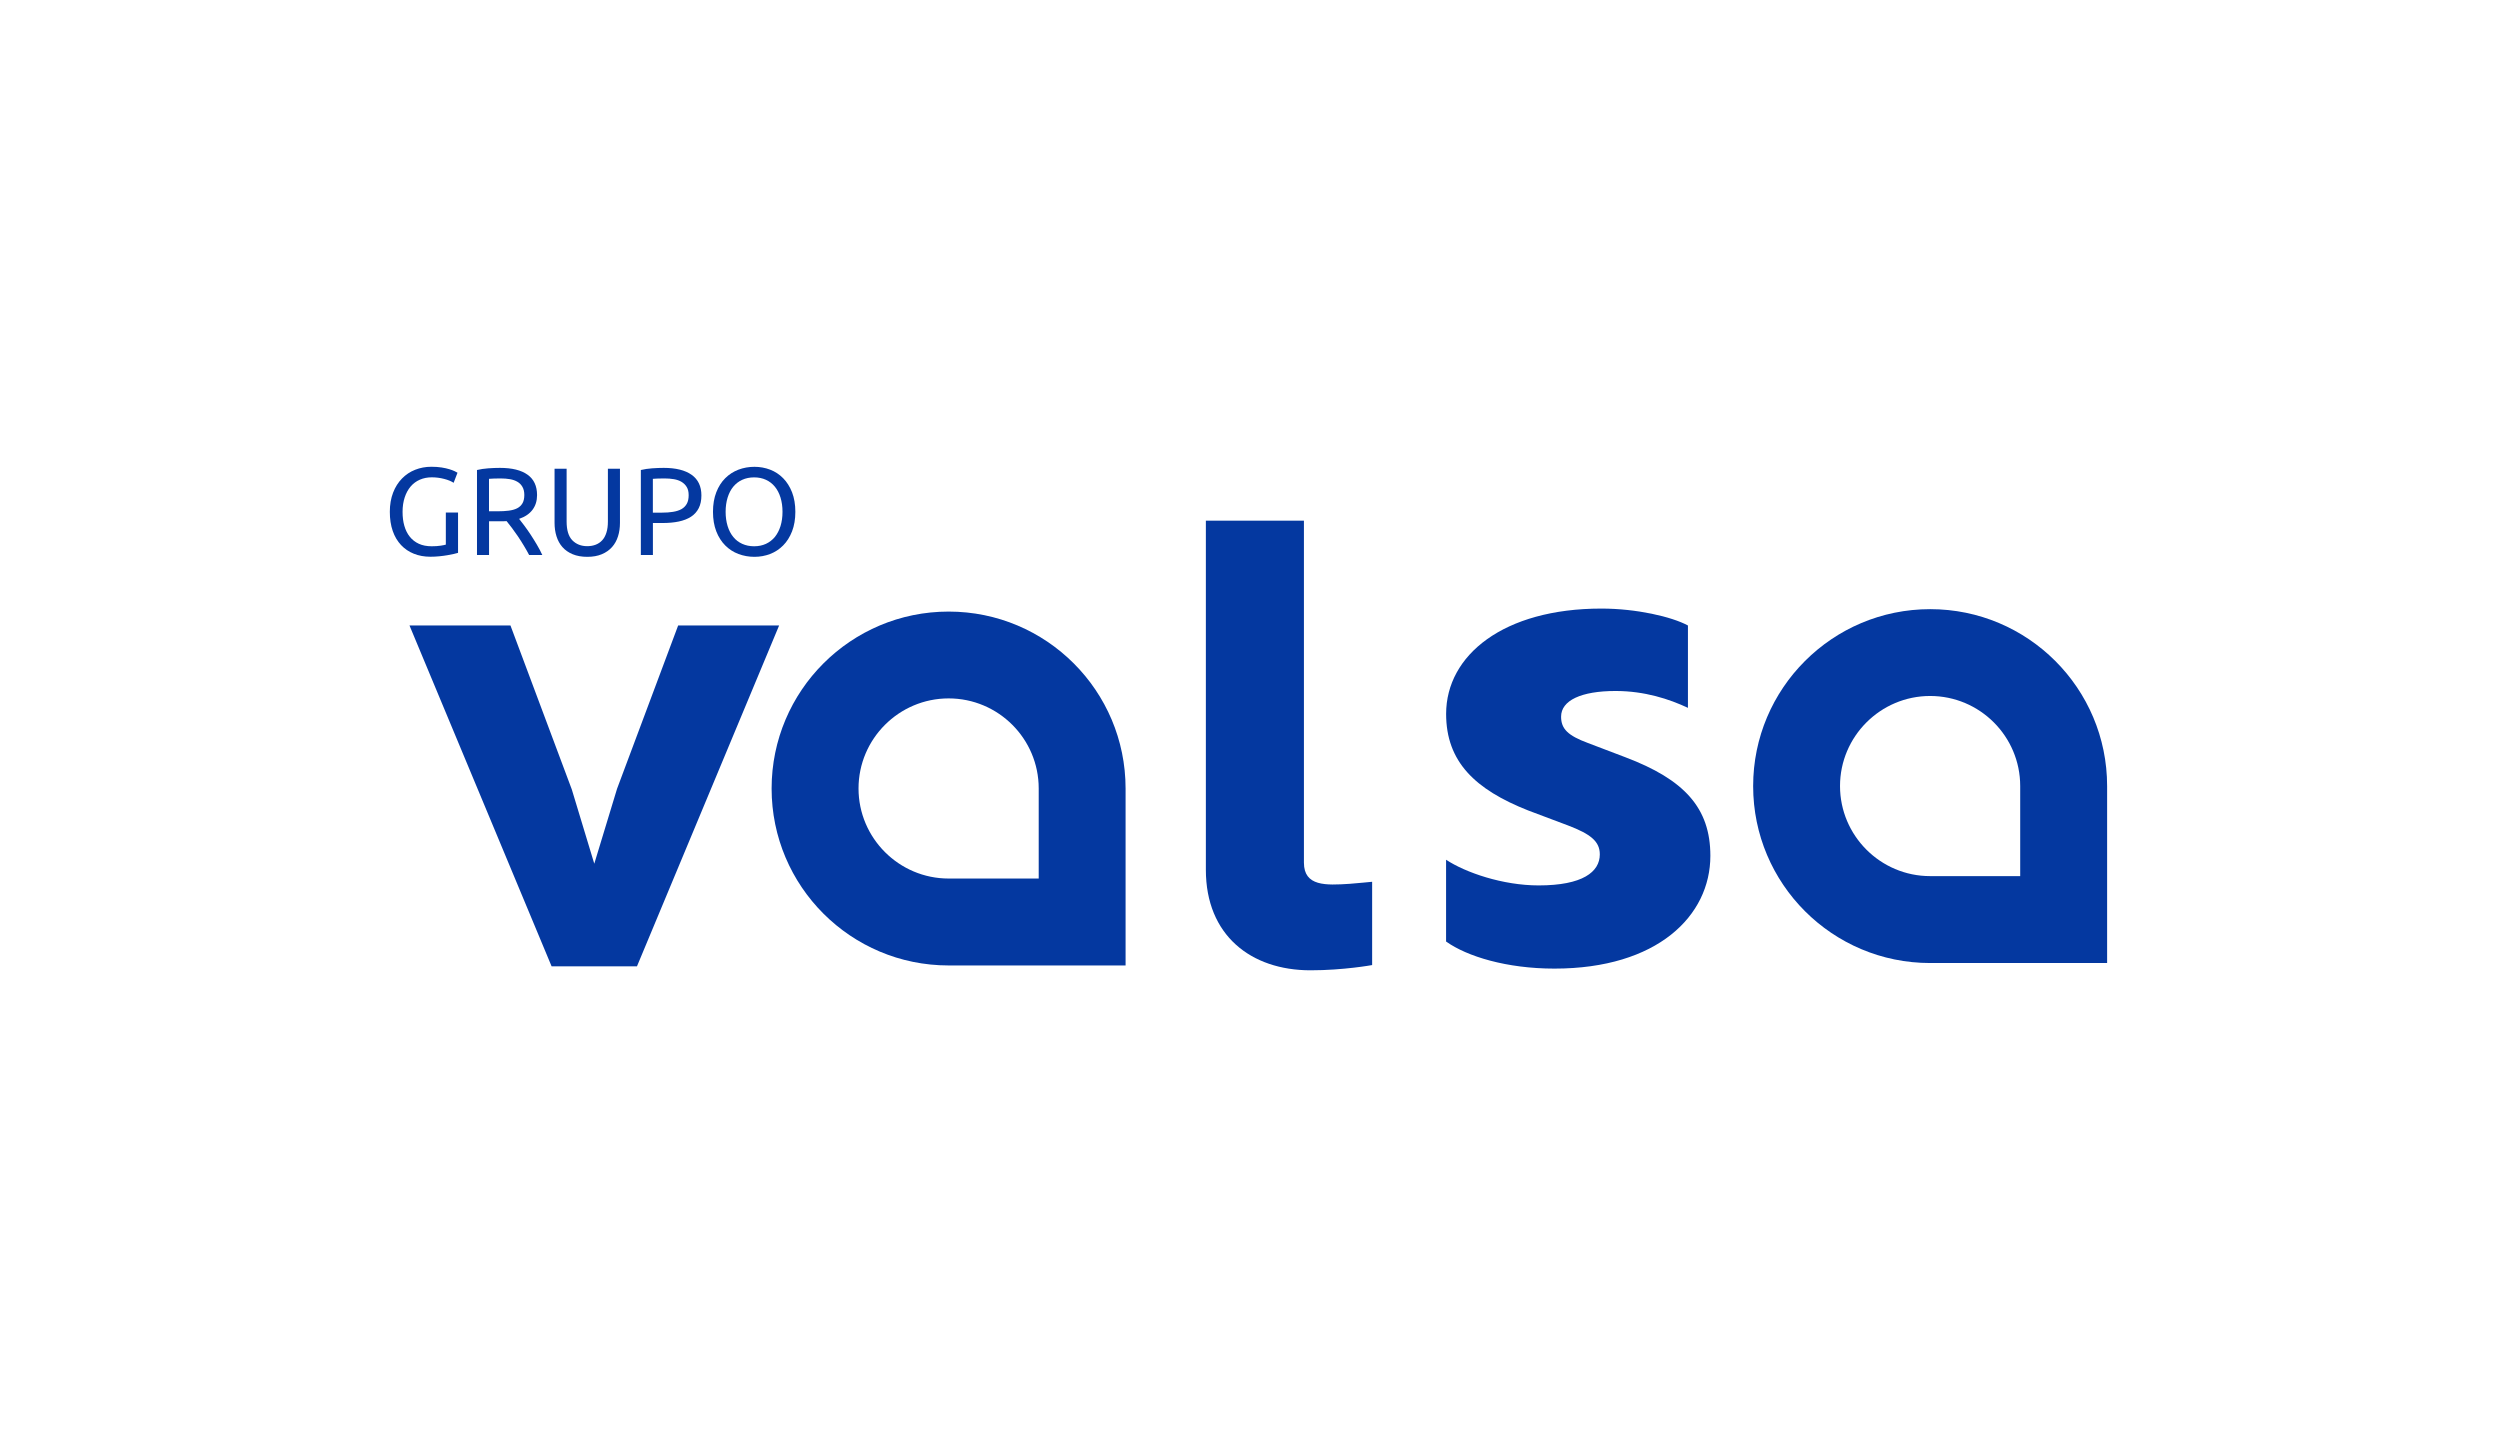
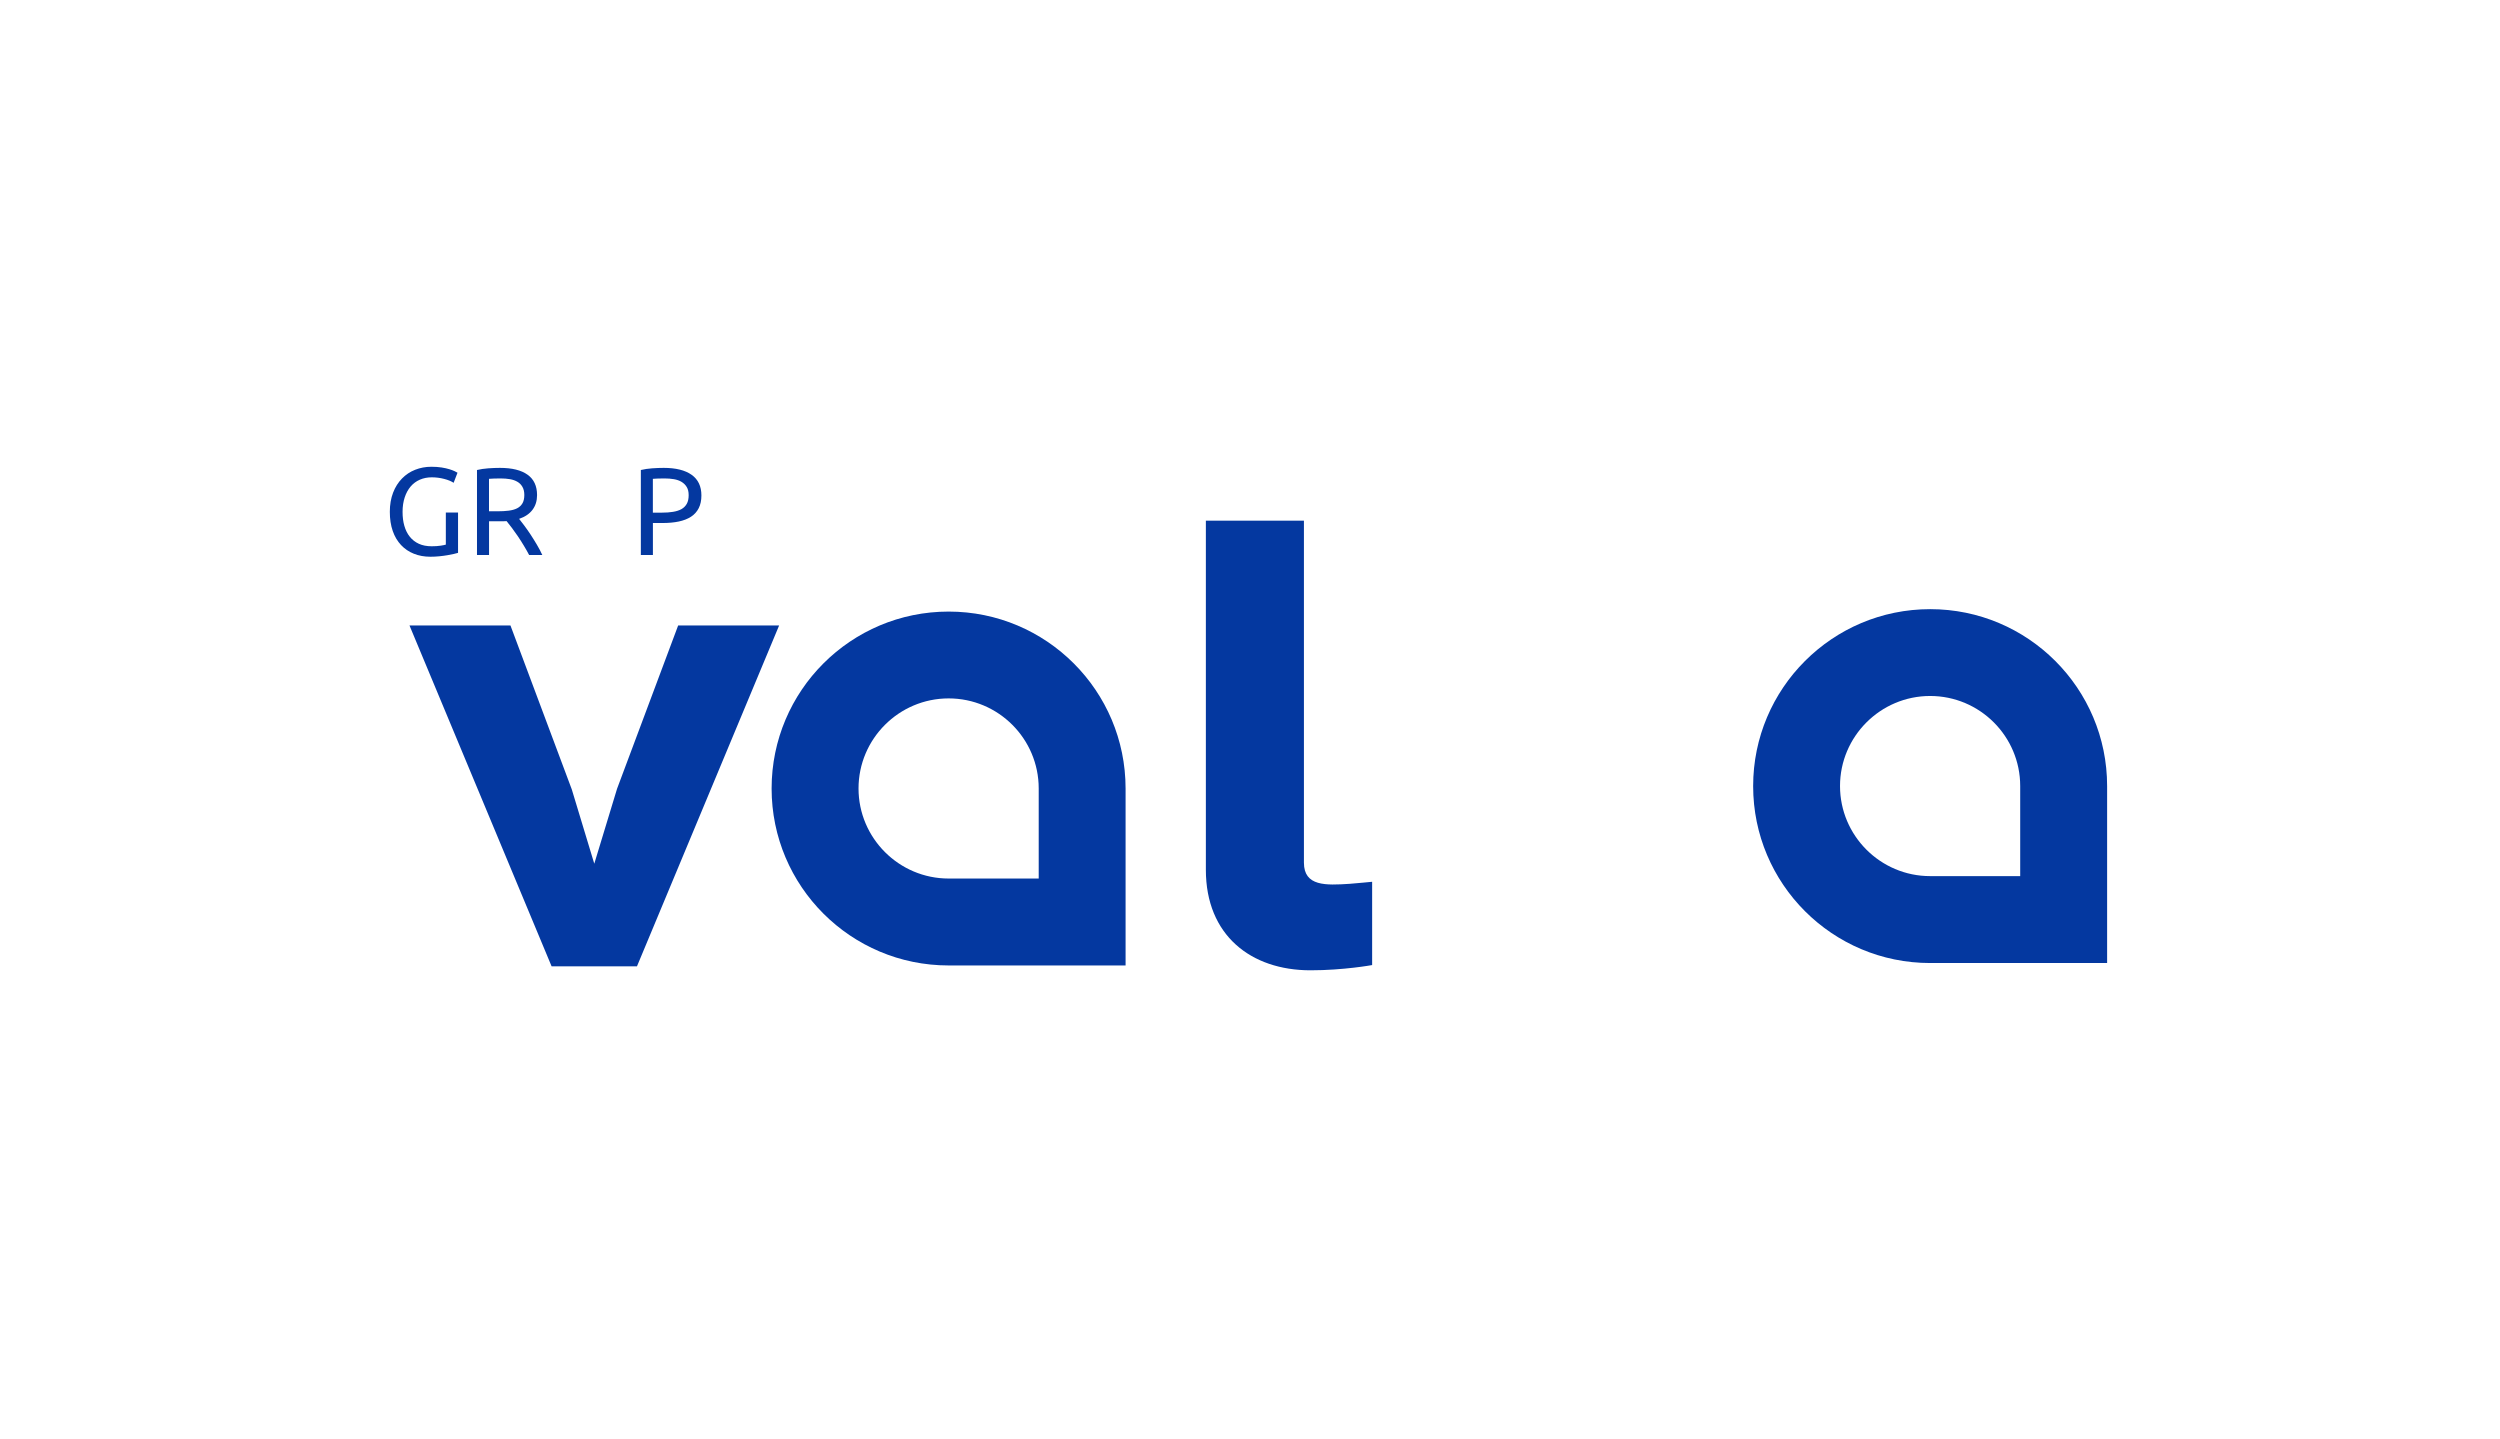
<svg xmlns="http://www.w3.org/2000/svg" width="516" height="297" viewBox="0 0 516 297" fill="none">
  <g clip-path="url(#clip0_664_459)">
    <path d="M139.97 129.1L127.36 162.8L122.66 178.27L118.02 162.94L105.36 129.1H84.519L113.85 199.45H131.47L160.81 129.1H139.97Z" fill="#0438A0" />
    <path d="M269.13 178.05V107.47H248.89V179.53C248.89 193.04 258.19 200.27 270.49 200.27C277.34 200.27 283.21 199.19 283.21 199.19V182C283.21 182 279.74 182.34 278.57 182.42C273.67 182.74 269.13 182.97 269.13 178.05Z" fill="#0438A0" />
    <path d="M214.39 181.33H195.8C185.55 181.33 177.2 172.98 177.2 162.74C177.2 152.5 185.55 144.15 195.8 144.15C206.05 144.15 214.39 152.48 214.39 162.74V181.33ZM195.8 126.23C175.62 126.23 159.26 142.58 159.26 162.75C159.26 182.92 175.61 199.27 195.8 199.27H232.32V162.75C232.32 142.58 215.97 126.23 195.8 126.23Z" fill="#0438A0" />
    <path d="M416.97 180.83H398.38C388.13 180.83 379.78 172.48 379.78 162.24C379.78 152 388.13 143.65 398.38 143.65C408.63 143.65 416.97 151.98 416.97 162.24V180.83ZM398.39 125.73C378.21 125.73 361.85 142.08 361.85 162.25C361.85 182.42 378.2 198.77 398.39 198.77H434.91V162.25C434.91 142.08 418.56 125.73 398.39 125.73Z" fill="#0438A0" />
    <path d="M92.05 105.79H94.54V114.11C94.34 114.18 94.04 114.26 93.65 114.34C93.27 114.43 92.82 114.51 92.31 114.6C91.8 114.69 91.25 114.76 90.65 114.82C90.05 114.88 89.44 114.91 88.83 114.91C87.58 114.91 86.44 114.7 85.42 114.29C84.39 113.88 83.51 113.28 82.77 112.49C82.03 111.7 81.46 110.74 81.06 109.59C80.66 108.44 80.46 107.12 80.46 105.64C80.46 104.16 80.69 102.83 81.14 101.67C81.59 100.51 82.21 99.54 82.98 98.76C83.75 97.97 84.65 97.37 85.69 96.96C86.73 96.55 87.84 96.34 89.02 96.34C89.82 96.34 90.54 96.39 91.16 96.49C91.78 96.59 92.32 96.71 92.76 96.85C93.2 96.99 93.57 97.12 93.85 97.26C94.13 97.4 94.33 97.5 94.43 97.57L93.63 99.65C93.13 99.32 92.47 99.05 91.65 98.84C90.83 98.63 89.99 98.52 89.13 98.52C88.22 98.52 87.4 98.68 86.65 99.01C85.91 99.33 85.27 99.81 84.75 100.42C84.23 101.04 83.82 101.78 83.53 102.67C83.24 103.55 83.09 104.54 83.09 105.64C83.09 106.74 83.21 107.67 83.46 108.54C83.71 109.41 84.08 110.16 84.59 110.79C85.09 111.42 85.72 111.9 86.46 112.24C87.2 112.58 88.08 112.75 89.09 112.75C89.81 112.75 90.42 112.71 90.93 112.63C91.44 112.55 91.8 112.48 92.02 112.41V105.78L92.05 105.79Z" fill="#0438A0" />
    <path d="M103.37 98.75C102.31 98.75 101.5 98.78 100.93 98.83V105.53H102.7C103.56 105.53 104.33 105.49 105.01 105.4C105.69 105.31 106.27 105.15 106.74 104.91C107.21 104.67 107.57 104.33 107.83 103.89C108.09 103.45 108.22 102.88 108.22 102.16C108.22 101.49 108.09 100.94 107.83 100.49C107.57 100.04 107.23 99.69 106.79 99.44C106.35 99.18 105.84 99 105.25 98.9C104.66 98.8 104.03 98.75 103.36 98.75H103.37ZM107.15 107.1C107.42 107.44 107.77 107.89 108.19 108.45C108.61 109.01 109.04 109.62 109.49 110.3C109.93 110.98 110.38 111.68 110.81 112.42C111.25 113.16 111.62 113.87 111.93 114.55H109.21C108.87 113.9 108.5 113.24 108.09 112.57C107.69 111.9 107.28 111.27 106.87 110.66C106.46 110.05 106.05 109.48 105.65 108.95C105.25 108.42 104.88 107.96 104.56 107.56C104.34 107.58 104.11 107.59 103.88 107.59H100.94V114.55H98.45V97.01C99.15 96.84 99.94 96.72 100.8 96.66C101.66 96.6 102.46 96.57 103.18 96.57C105.68 96.57 107.58 97.04 108.89 97.98C110.2 98.92 110.85 100.32 110.85 102.19C110.85 103.37 110.54 104.38 109.91 105.22C109.28 106.06 108.36 106.68 107.15 107.09V107.1Z" fill="#0438A0" />
-     <path d="M121.22 114.93C120.06 114.93 119.05 114.75 118.19 114.39C117.33 114.03 116.63 113.54 116.08 112.91C115.53 112.29 115.13 111.55 114.86 110.69C114.59 109.83 114.46 108.91 114.46 107.92V96.75H116.95V107.64C116.95 109.42 117.34 110.71 118.13 111.52C118.92 112.32 119.94 112.73 121.21 112.73C121.84 112.73 122.42 112.63 122.94 112.43C123.46 112.23 123.91 111.93 124.29 111.52C124.67 111.11 124.96 110.58 125.16 109.94C125.37 109.3 125.47 108.53 125.47 107.64V96.75H127.96V107.92C127.96 108.91 127.83 109.84 127.56 110.69C127.29 111.55 126.88 112.29 126.33 112.91C125.77 113.54 125.07 114.03 124.22 114.39C123.37 114.75 122.37 114.93 121.2 114.93H121.22Z" fill="#0438A0" />
    <path d="M137.19 98.75C136.13 98.75 135.32 98.78 134.75 98.83V105.81H136.62C137.48 105.81 138.25 105.76 138.93 105.64C139.61 105.53 140.19 105.34 140.66 105.08C141.13 104.81 141.49 104.45 141.75 103.99C142.01 103.53 142.14 102.94 142.14 102.22C142.14 101.5 142.01 100.97 141.74 100.52C141.47 100.07 141.11 99.72 140.66 99.45C140.21 99.18 139.68 99 139.08 98.9C138.48 98.8 137.85 98.75 137.18 98.75H137.19ZM136.99 96.57C139.49 96.57 141.41 97.05 142.75 98C144.09 98.95 144.77 100.37 144.77 102.25C144.77 103.28 144.59 104.15 144.22 104.88C143.85 105.61 143.32 106.2 142.63 106.65C141.94 107.1 141.09 107.43 140.1 107.64C139.11 107.85 137.99 107.95 136.74 107.95H134.76V114.55H132.27V97.01C132.97 96.84 133.76 96.72 134.62 96.66C135.48 96.6 136.28 96.57 137 96.57H136.99Z" fill="#0438A0" />
-     <path d="M149.77 105.64C149.77 106.72 149.91 107.7 150.18 108.58C150.45 109.46 150.84 110.21 151.35 110.83C151.85 111.45 152.47 111.92 153.2 112.25C153.93 112.58 154.74 112.75 155.65 112.75C156.56 112.75 157.37 112.58 158.09 112.25C158.81 111.92 159.42 111.44 159.93 110.83C160.43 110.21 160.82 109.46 161.1 108.58C161.37 107.7 161.51 106.72 161.51 105.64C161.51 104.56 161.37 103.58 161.1 102.7C160.83 101.82 160.44 101.07 159.93 100.45C159.42 99.83 158.81 99.36 158.09 99.03C157.37 98.7 156.56 98.53 155.65 98.53C154.74 98.53 153.93 98.7 153.2 99.03C152.47 99.36 151.86 99.84 151.35 100.45C150.84 101.07 150.46 101.81 150.18 102.7C149.91 103.58 149.77 104.56 149.77 105.64ZM147.16 105.64C147.16 104.12 147.39 102.77 147.84 101.61C148.29 100.45 148.91 99.47 149.69 98.7C150.47 97.92 151.38 97.34 152.41 96.94C153.45 96.55 154.55 96.35 155.71 96.35C156.87 96.35 157.94 96.55 158.96 96.94C159.98 97.33 160.87 97.92 161.64 98.7C162.41 99.48 163.02 100.45 163.48 101.61C163.93 102.78 164.16 104.12 164.16 105.64C164.16 107.16 163.93 108.51 163.48 109.67C163.03 110.83 162.41 111.81 161.64 112.58C160.87 113.36 159.97 113.95 158.96 114.34C157.94 114.73 156.86 114.93 155.71 114.93C154.56 114.93 153.45 114.73 152.41 114.34C151.37 113.95 150.47 113.36 149.69 112.58C148.91 111.8 148.29 110.83 147.84 109.67C147.39 108.51 147.16 107.16 147.16 105.64Z" fill="#0438A0" />
-     <path d="M298.47 194.32V177.45C302.48 180.1 310.18 182.75 317.57 182.75C326.66 182.75 330.2 179.96 330.2 176.34C330.2 173.69 328.35 172.16 323.58 170.35L315.42 167.28C304.48 162.96 298.48 157.24 298.48 147.35C298.48 135.22 310.34 125.61 330.52 125.61C337.76 125.61 345 127.28 348.39 129.1V146.1C344.54 144.29 339.46 142.62 333.45 142.62C326.37 142.62 322.21 144.57 322.21 147.92C322.21 150.43 323.6 151.82 327.76 153.36L335.46 156.29C347.63 160.89 353.02 166.74 353.02 176.64C353.02 189.04 342.08 199.92 320.83 199.92C310.97 199.92 302.81 197.41 298.5 194.35L298.47 194.32Z" fill="#0438A0" />
  </g>
  <defs>
    <clipPath id="clip0_664_459">
      <rect width="354.44" height="103.93" fill="white" transform="translate(80.47 96.34)" />
    </clipPath>
  </defs>
</svg>